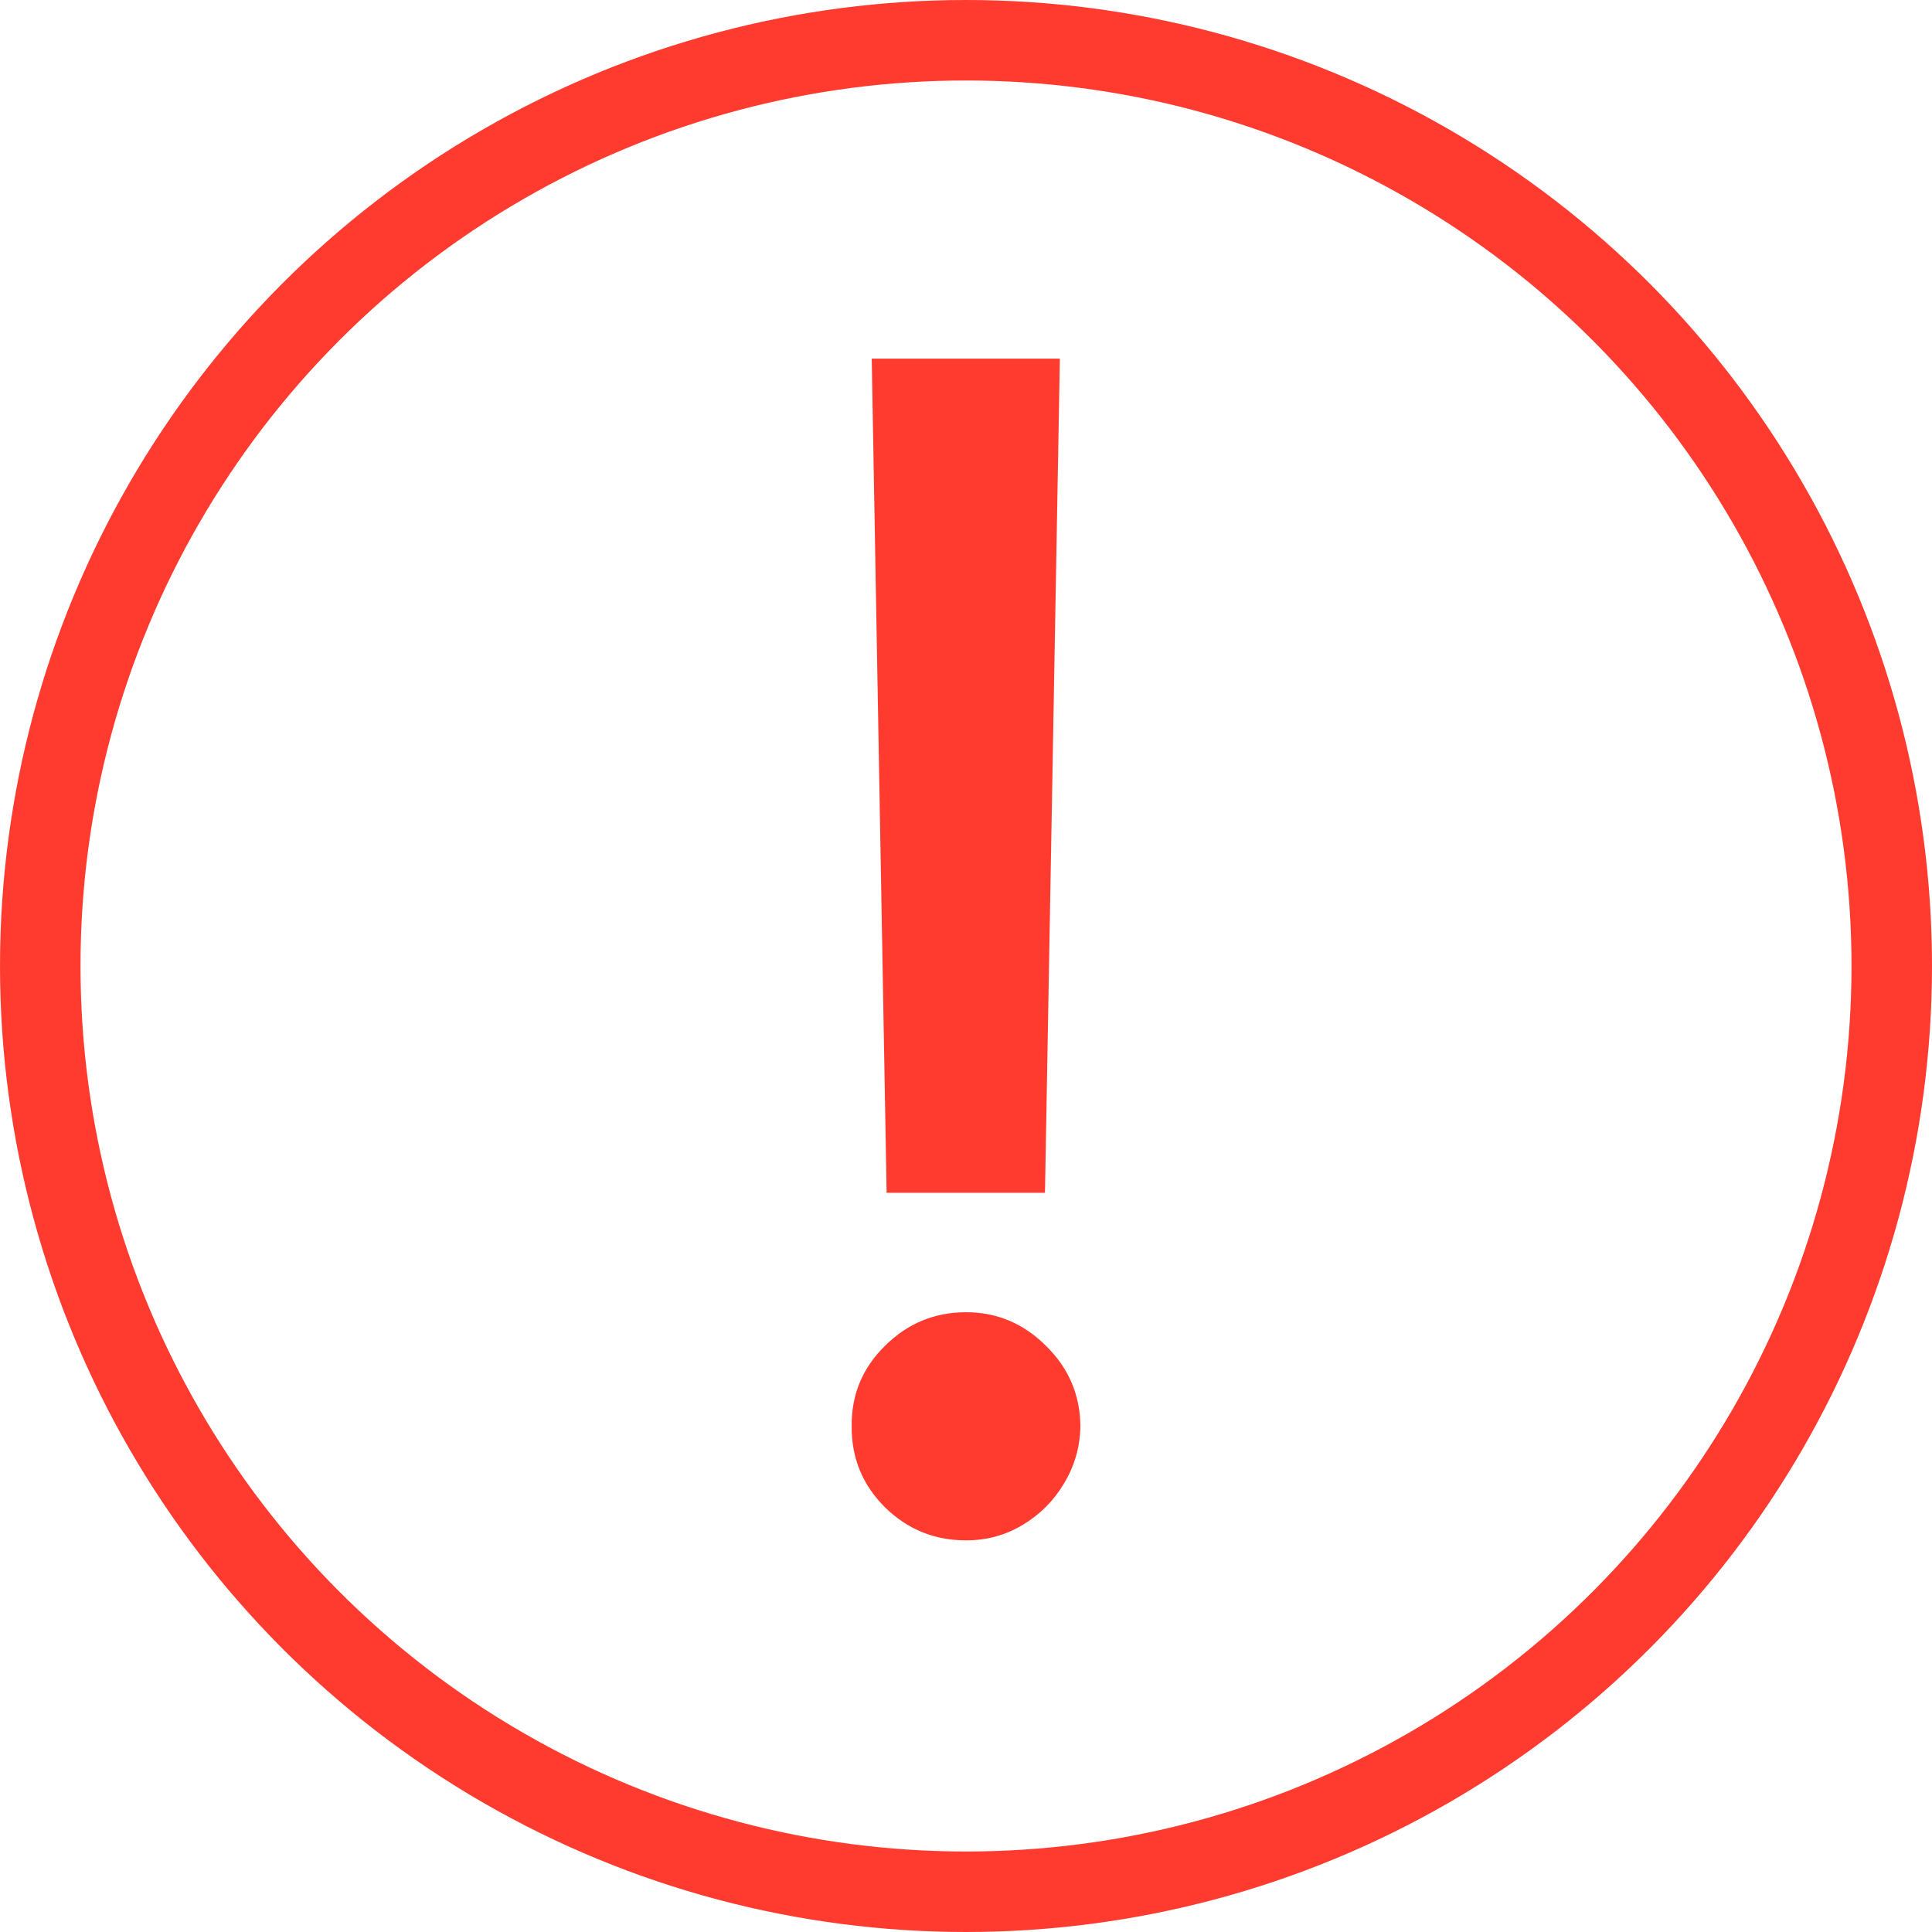
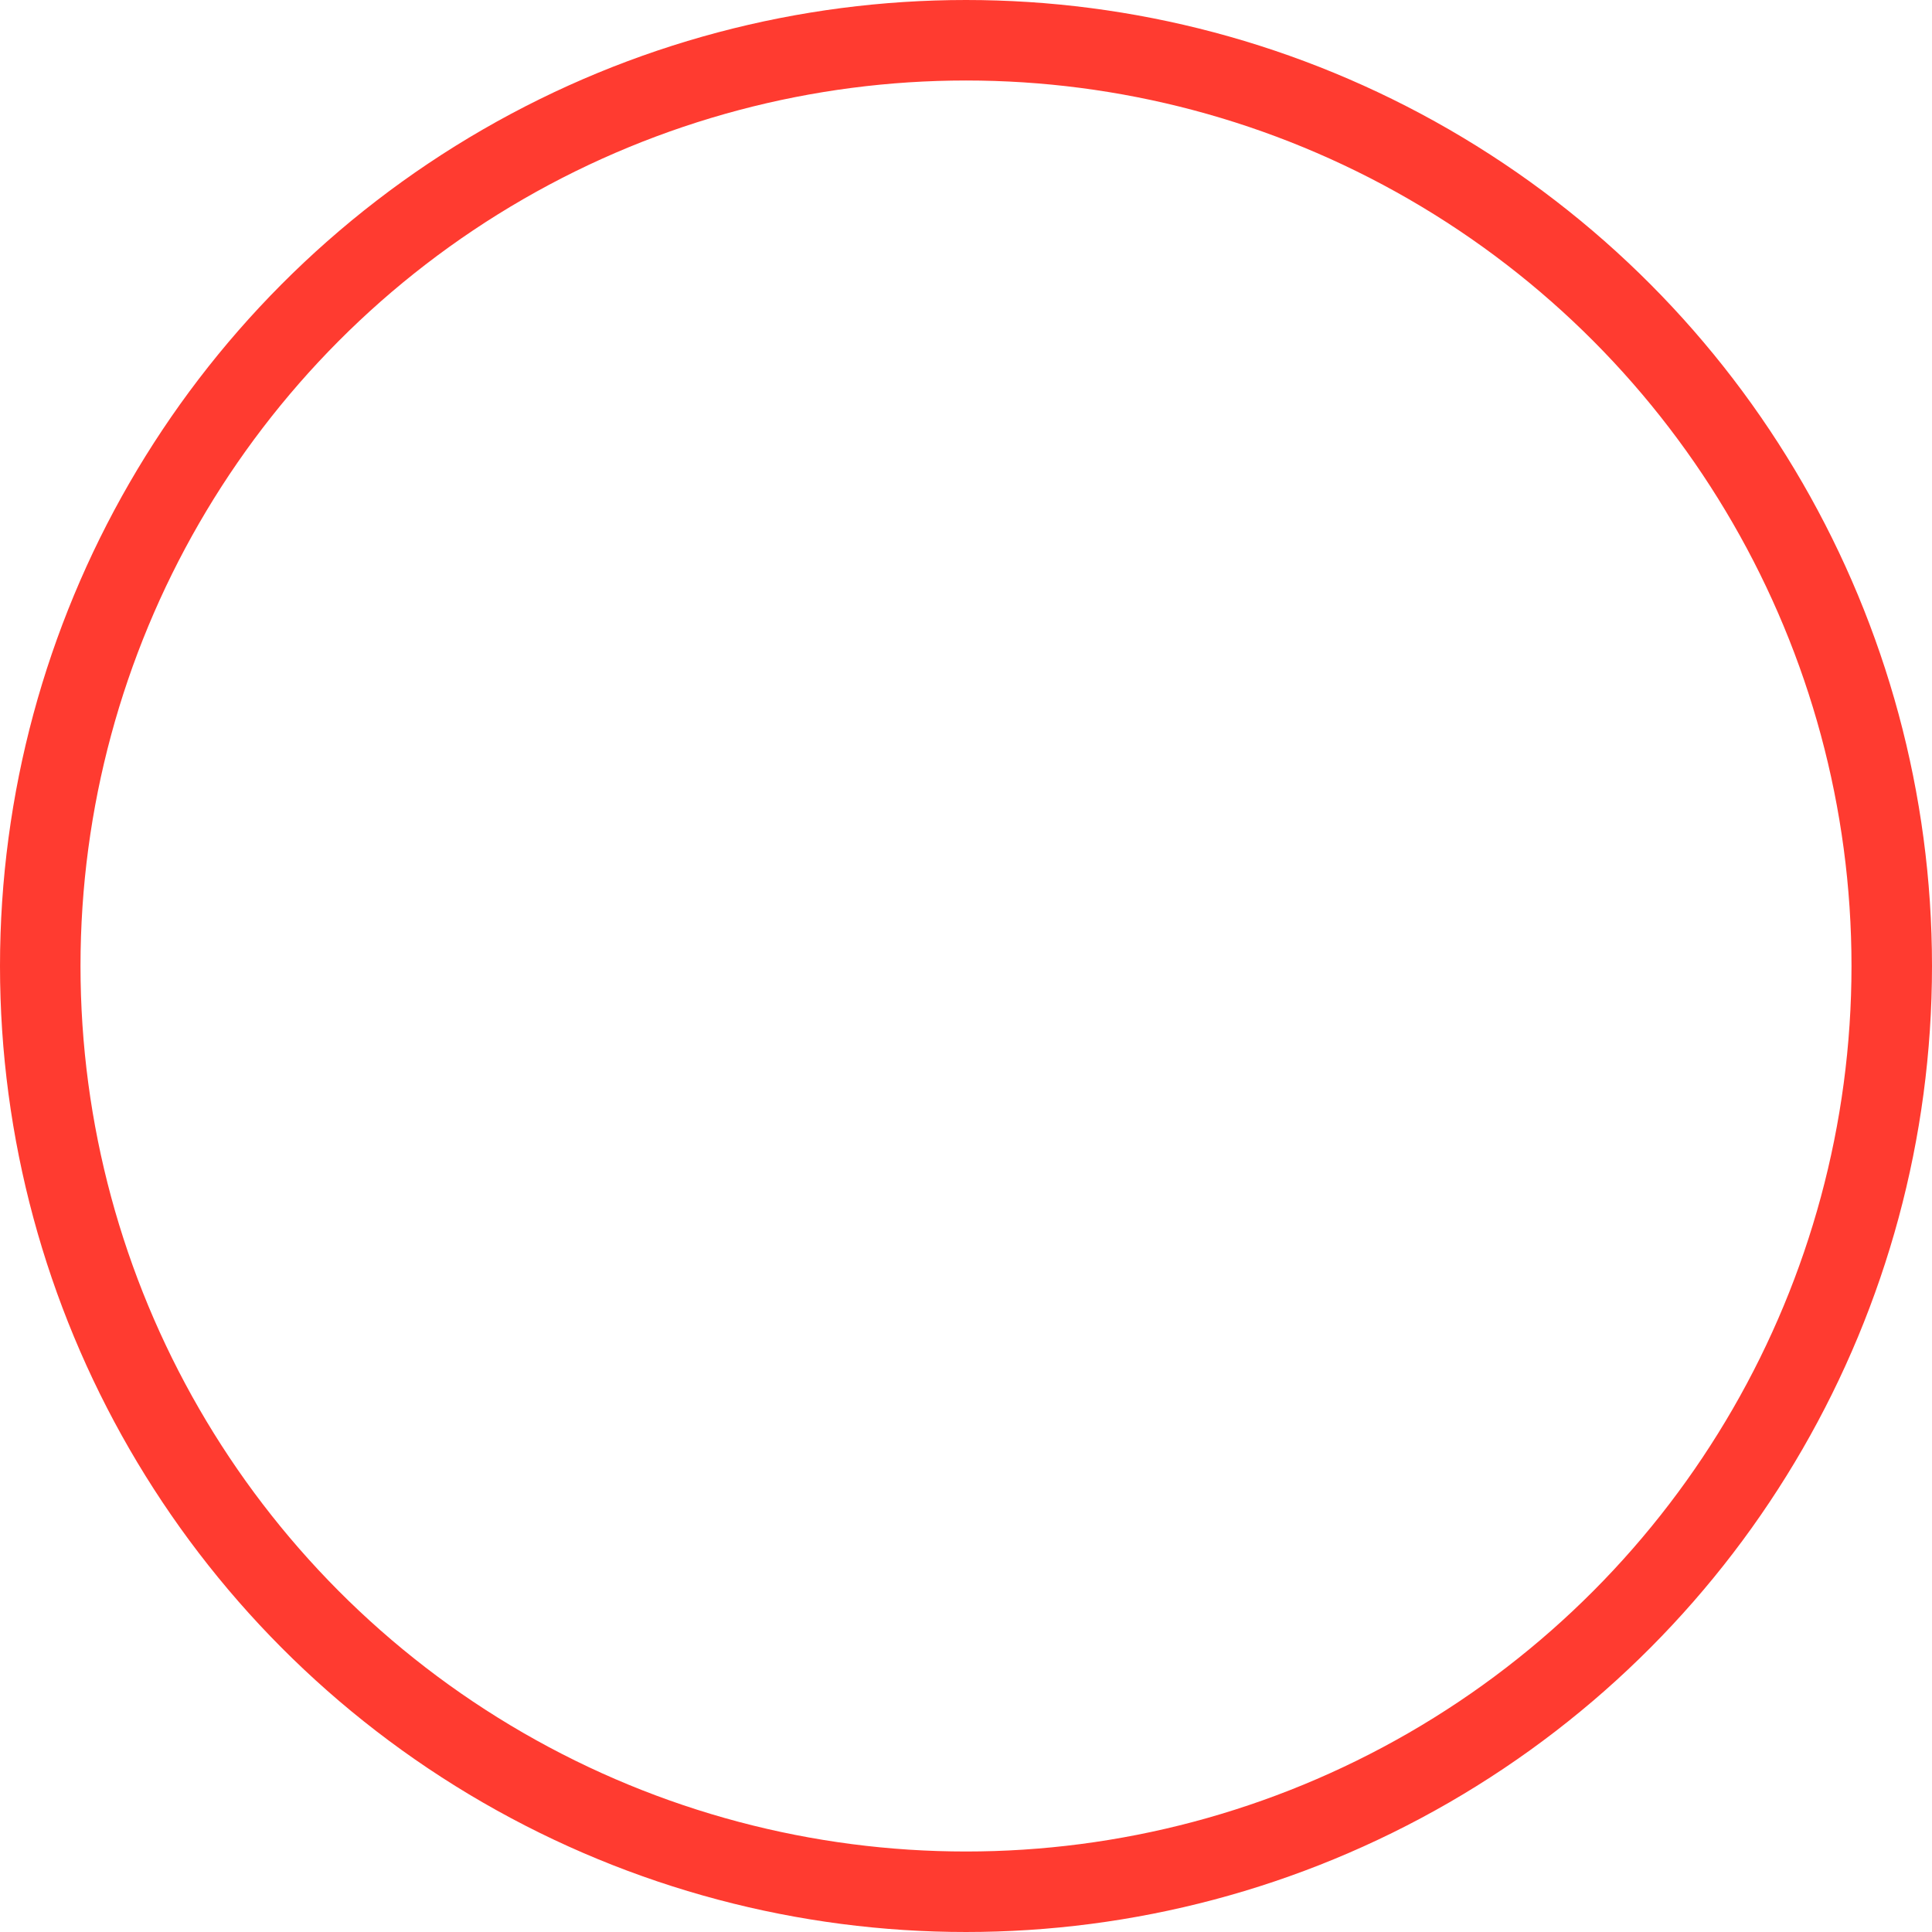
<svg xmlns="http://www.w3.org/2000/svg" width="24" height="24" viewBox="0 0 24 24" fill="none">
  <circle cx="12" cy="12" r="11.5" stroke="#FF3B30" />
-   <path d="M13.166 4.455L12.981 14.817H11.014L10.829 4.455H13.166ZM12.001 19.135C11.608 19.135 11.272 18.998 10.992 18.723C10.713 18.444 10.576 18.108 10.58 17.715C10.576 17.326 10.713 16.995 10.992 16.72C11.272 16.441 11.608 16.301 12.001 16.301C12.384 16.301 12.716 16.441 12.995 16.72C13.275 16.995 13.417 17.326 13.421 17.715C13.417 17.975 13.348 18.214 13.215 18.432C13.088 18.645 12.917 18.815 12.704 18.943C12.491 19.071 12.257 19.135 12.001 19.135Z" fill="#FF3B30" />
</svg>